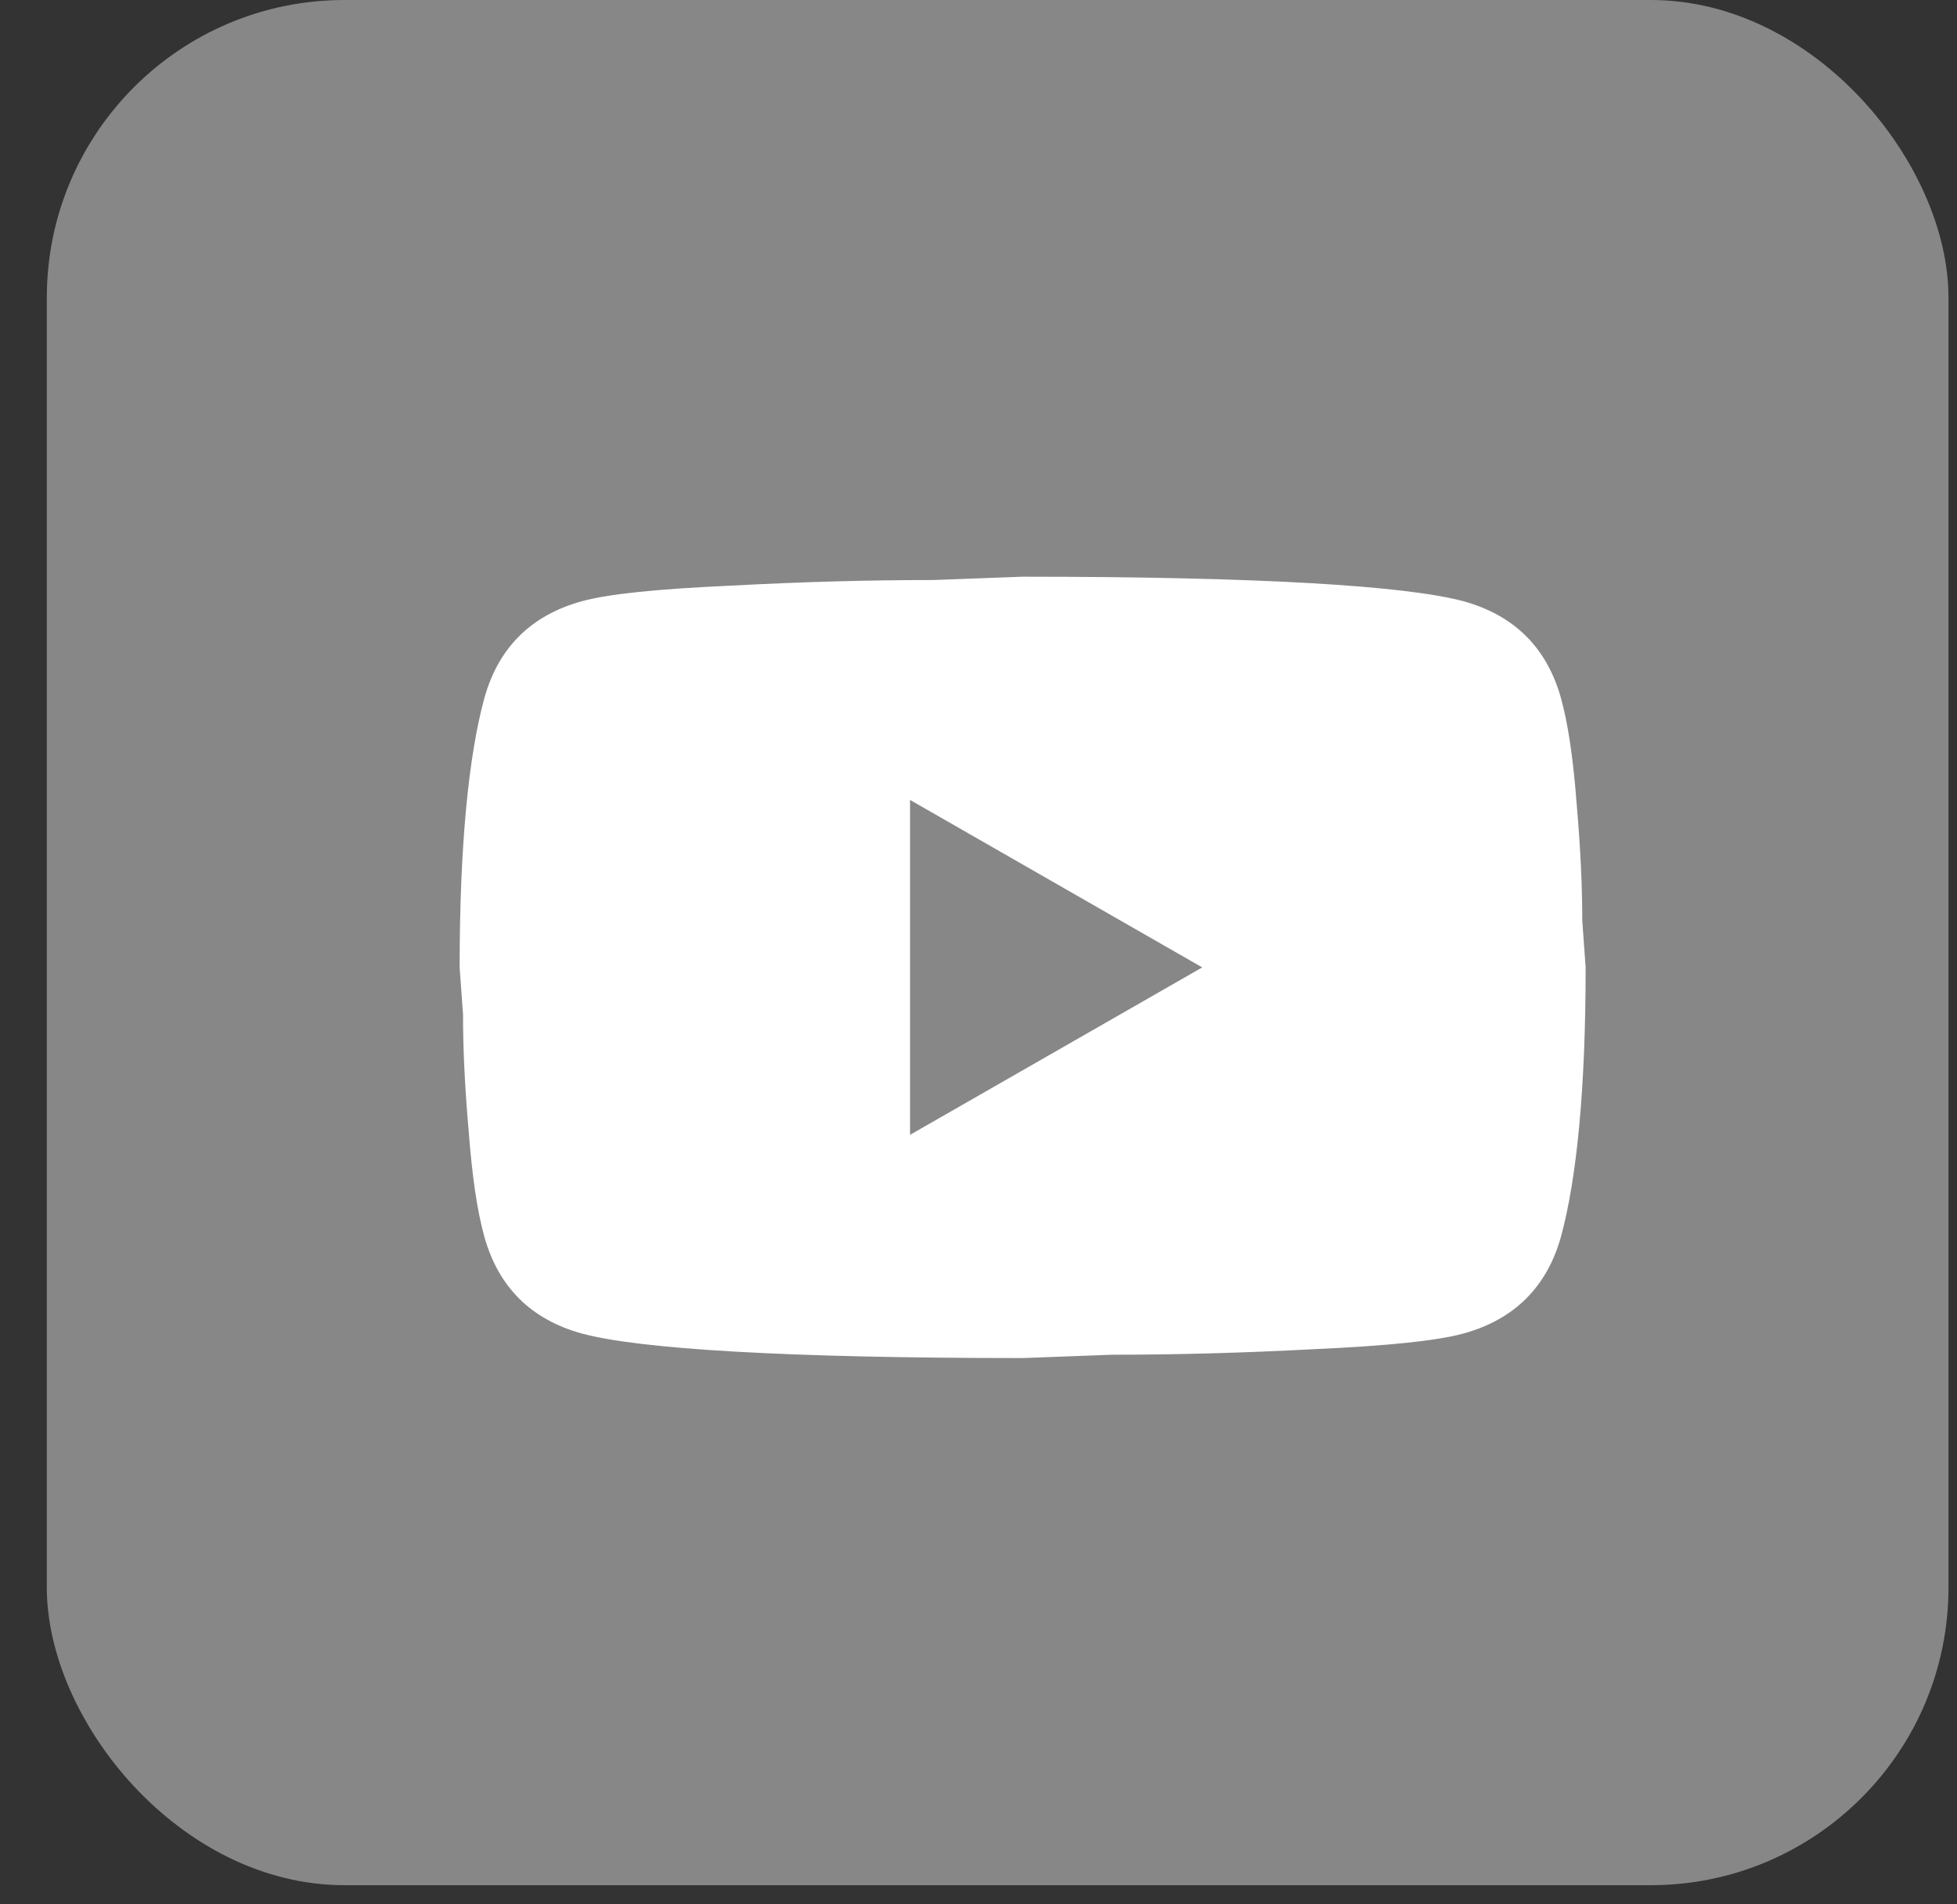
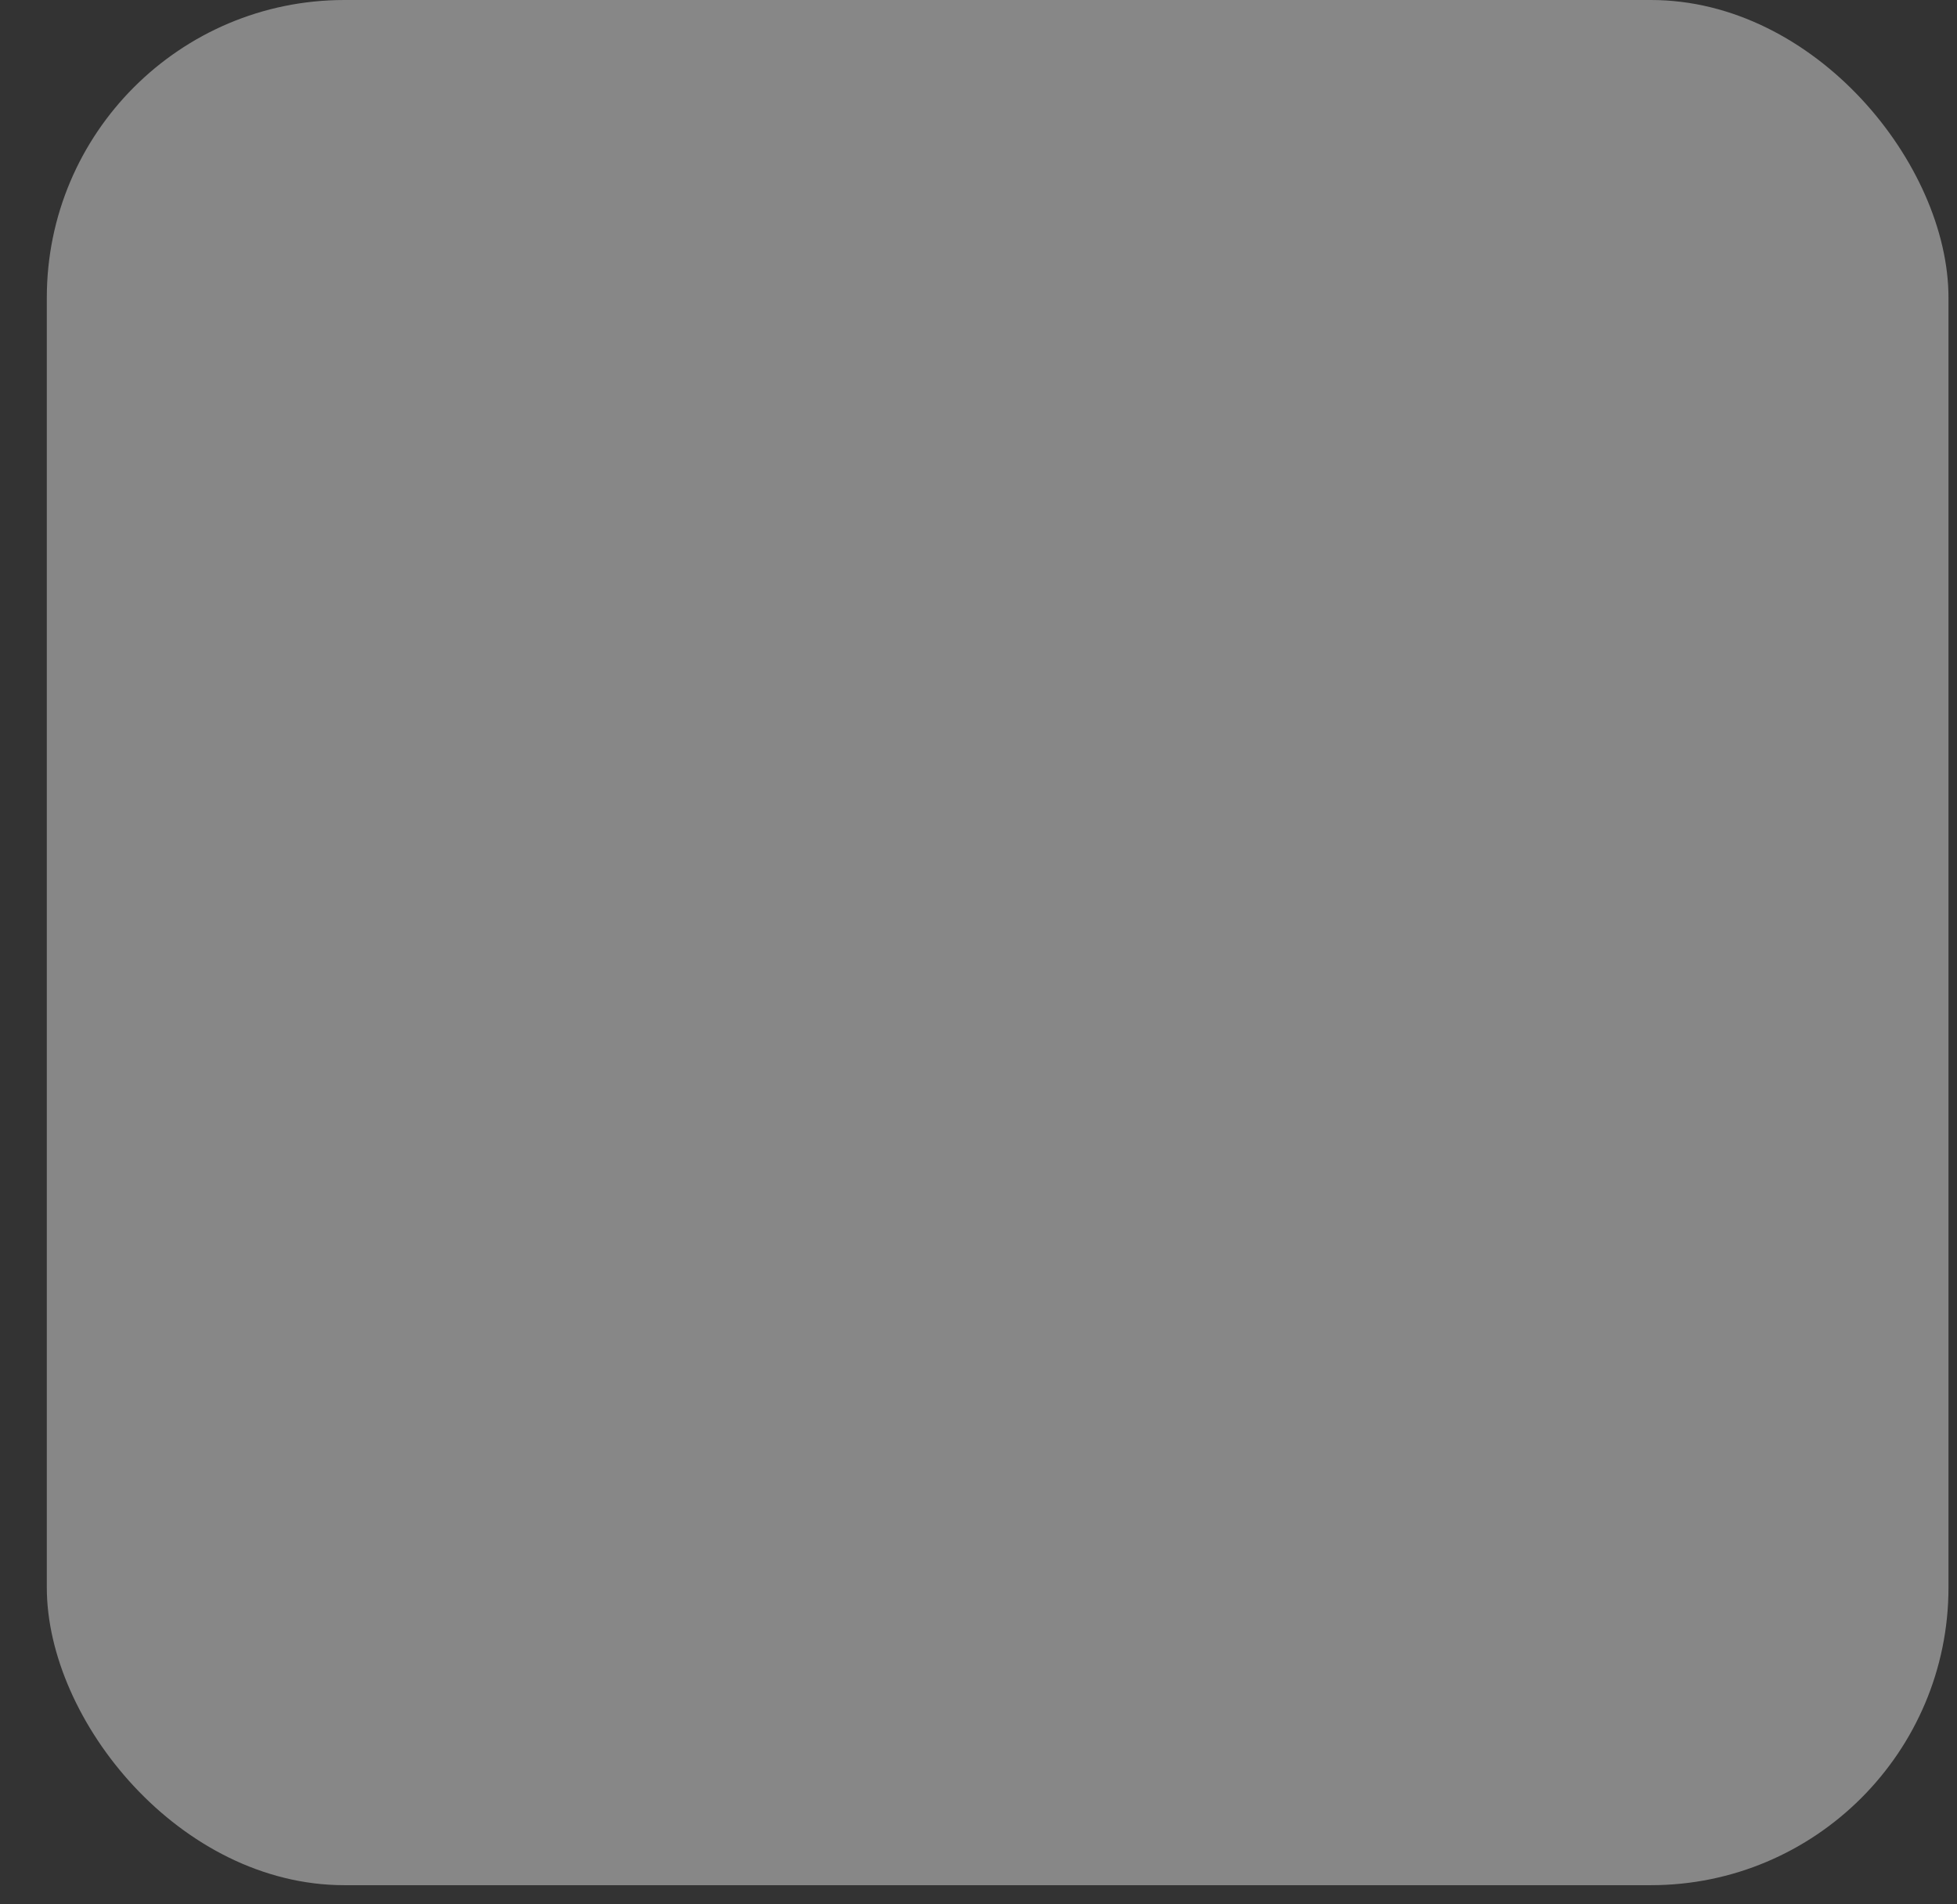
<svg xmlns="http://www.w3.org/2000/svg" width="37" height="36" viewBox="0 0 37 36" fill="none">
  <rect x="0" y="0" width="37" height="36" fill="#333333" stroke="none" />
  <rect x="0.885" width="35.954" height="35.638" rx="5.627" fill="#878787" />
-   <path d="M17.206 21.453L22.73 18.288L17.206 15.122V21.453ZM29.511 13.192C29.649 13.688 29.745 14.352 29.809 15.196C29.883 16.04 29.915 16.768 29.915 17.401L29.979 18.288C29.979 20.598 29.809 22.297 29.511 23.384C29.244 24.333 28.627 24.945 27.669 25.209C27.169 25.346 26.253 25.441 24.848 25.505C23.465 25.578 22.198 25.61 21.027 25.61L19.335 25.673C14.875 25.673 12.097 25.505 11 25.209C10.042 24.945 9.425 24.333 9.159 23.384C9.02 22.888 8.925 22.223 8.861 21.379C8.786 20.535 8.754 19.807 8.754 19.174L8.69 18.288C8.69 15.977 8.861 14.278 9.159 13.192C9.425 12.242 10.042 11.63 11 11.366C11.501 11.229 12.416 11.134 13.821 11.071C15.205 10.997 16.471 10.965 17.642 10.965L19.335 10.902C23.795 10.902 26.573 11.071 27.669 11.366C28.627 11.63 29.244 12.242 29.511 13.192Z" fill="white" />
</svg>